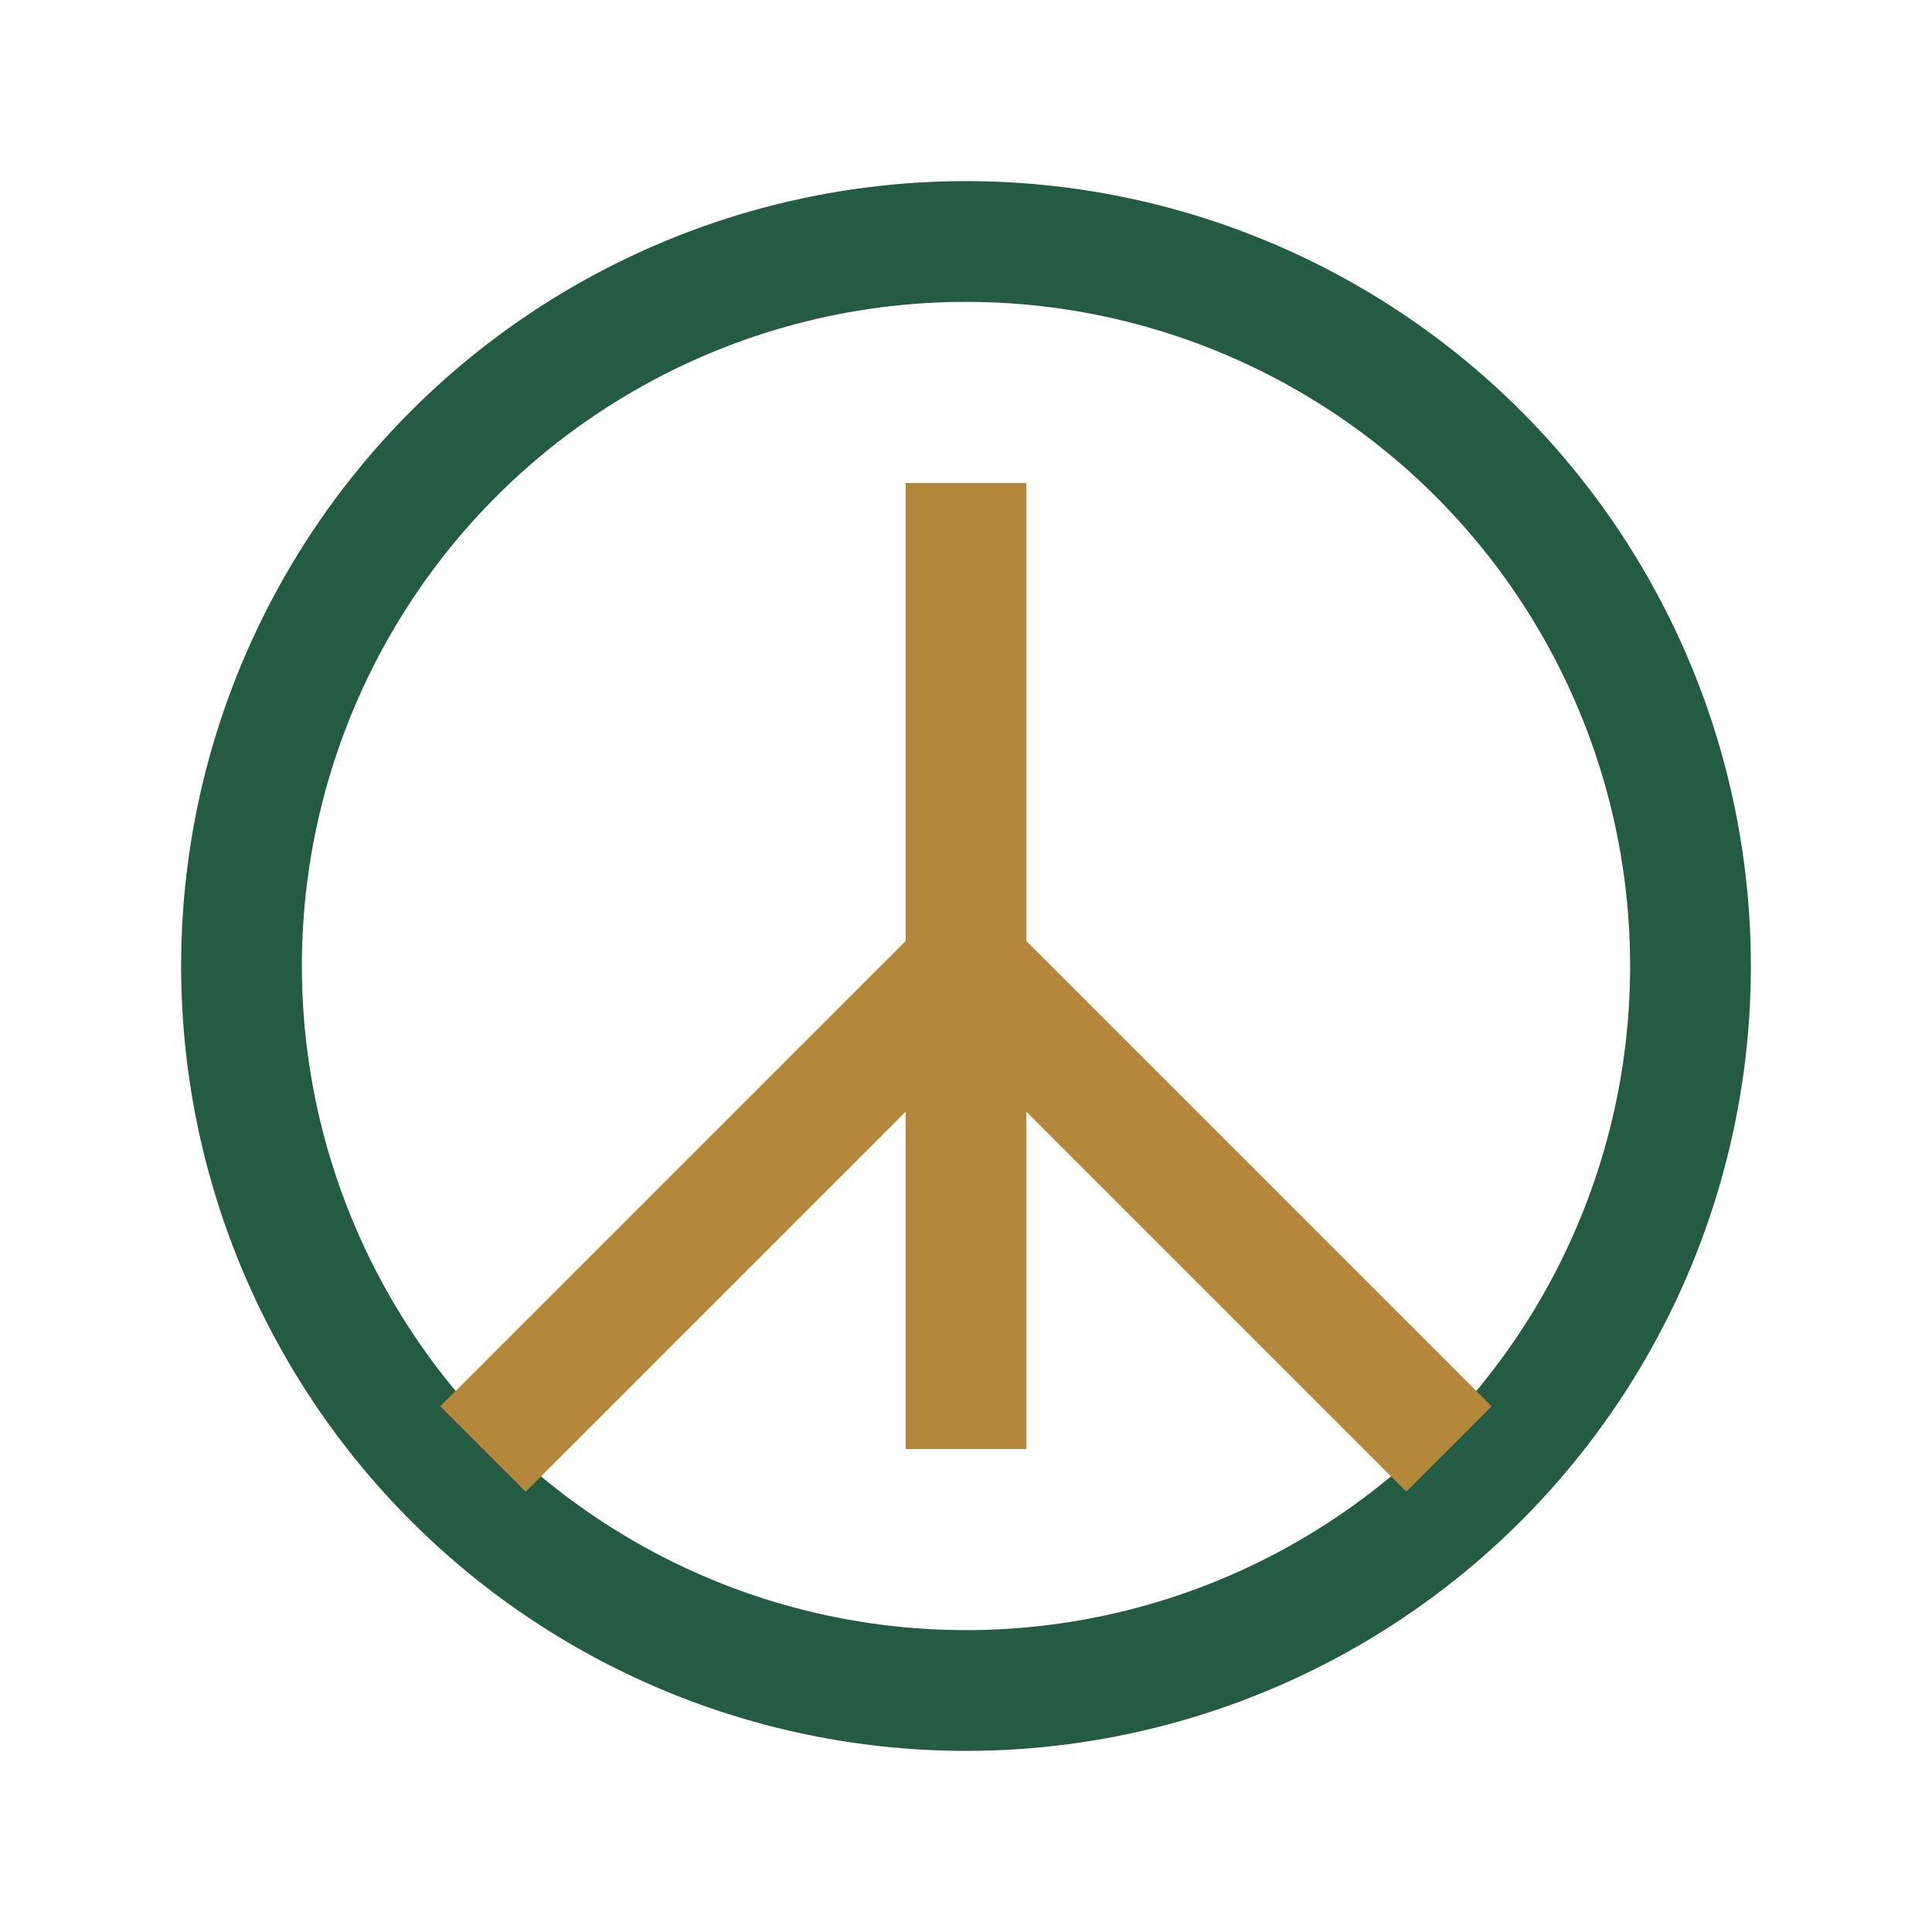
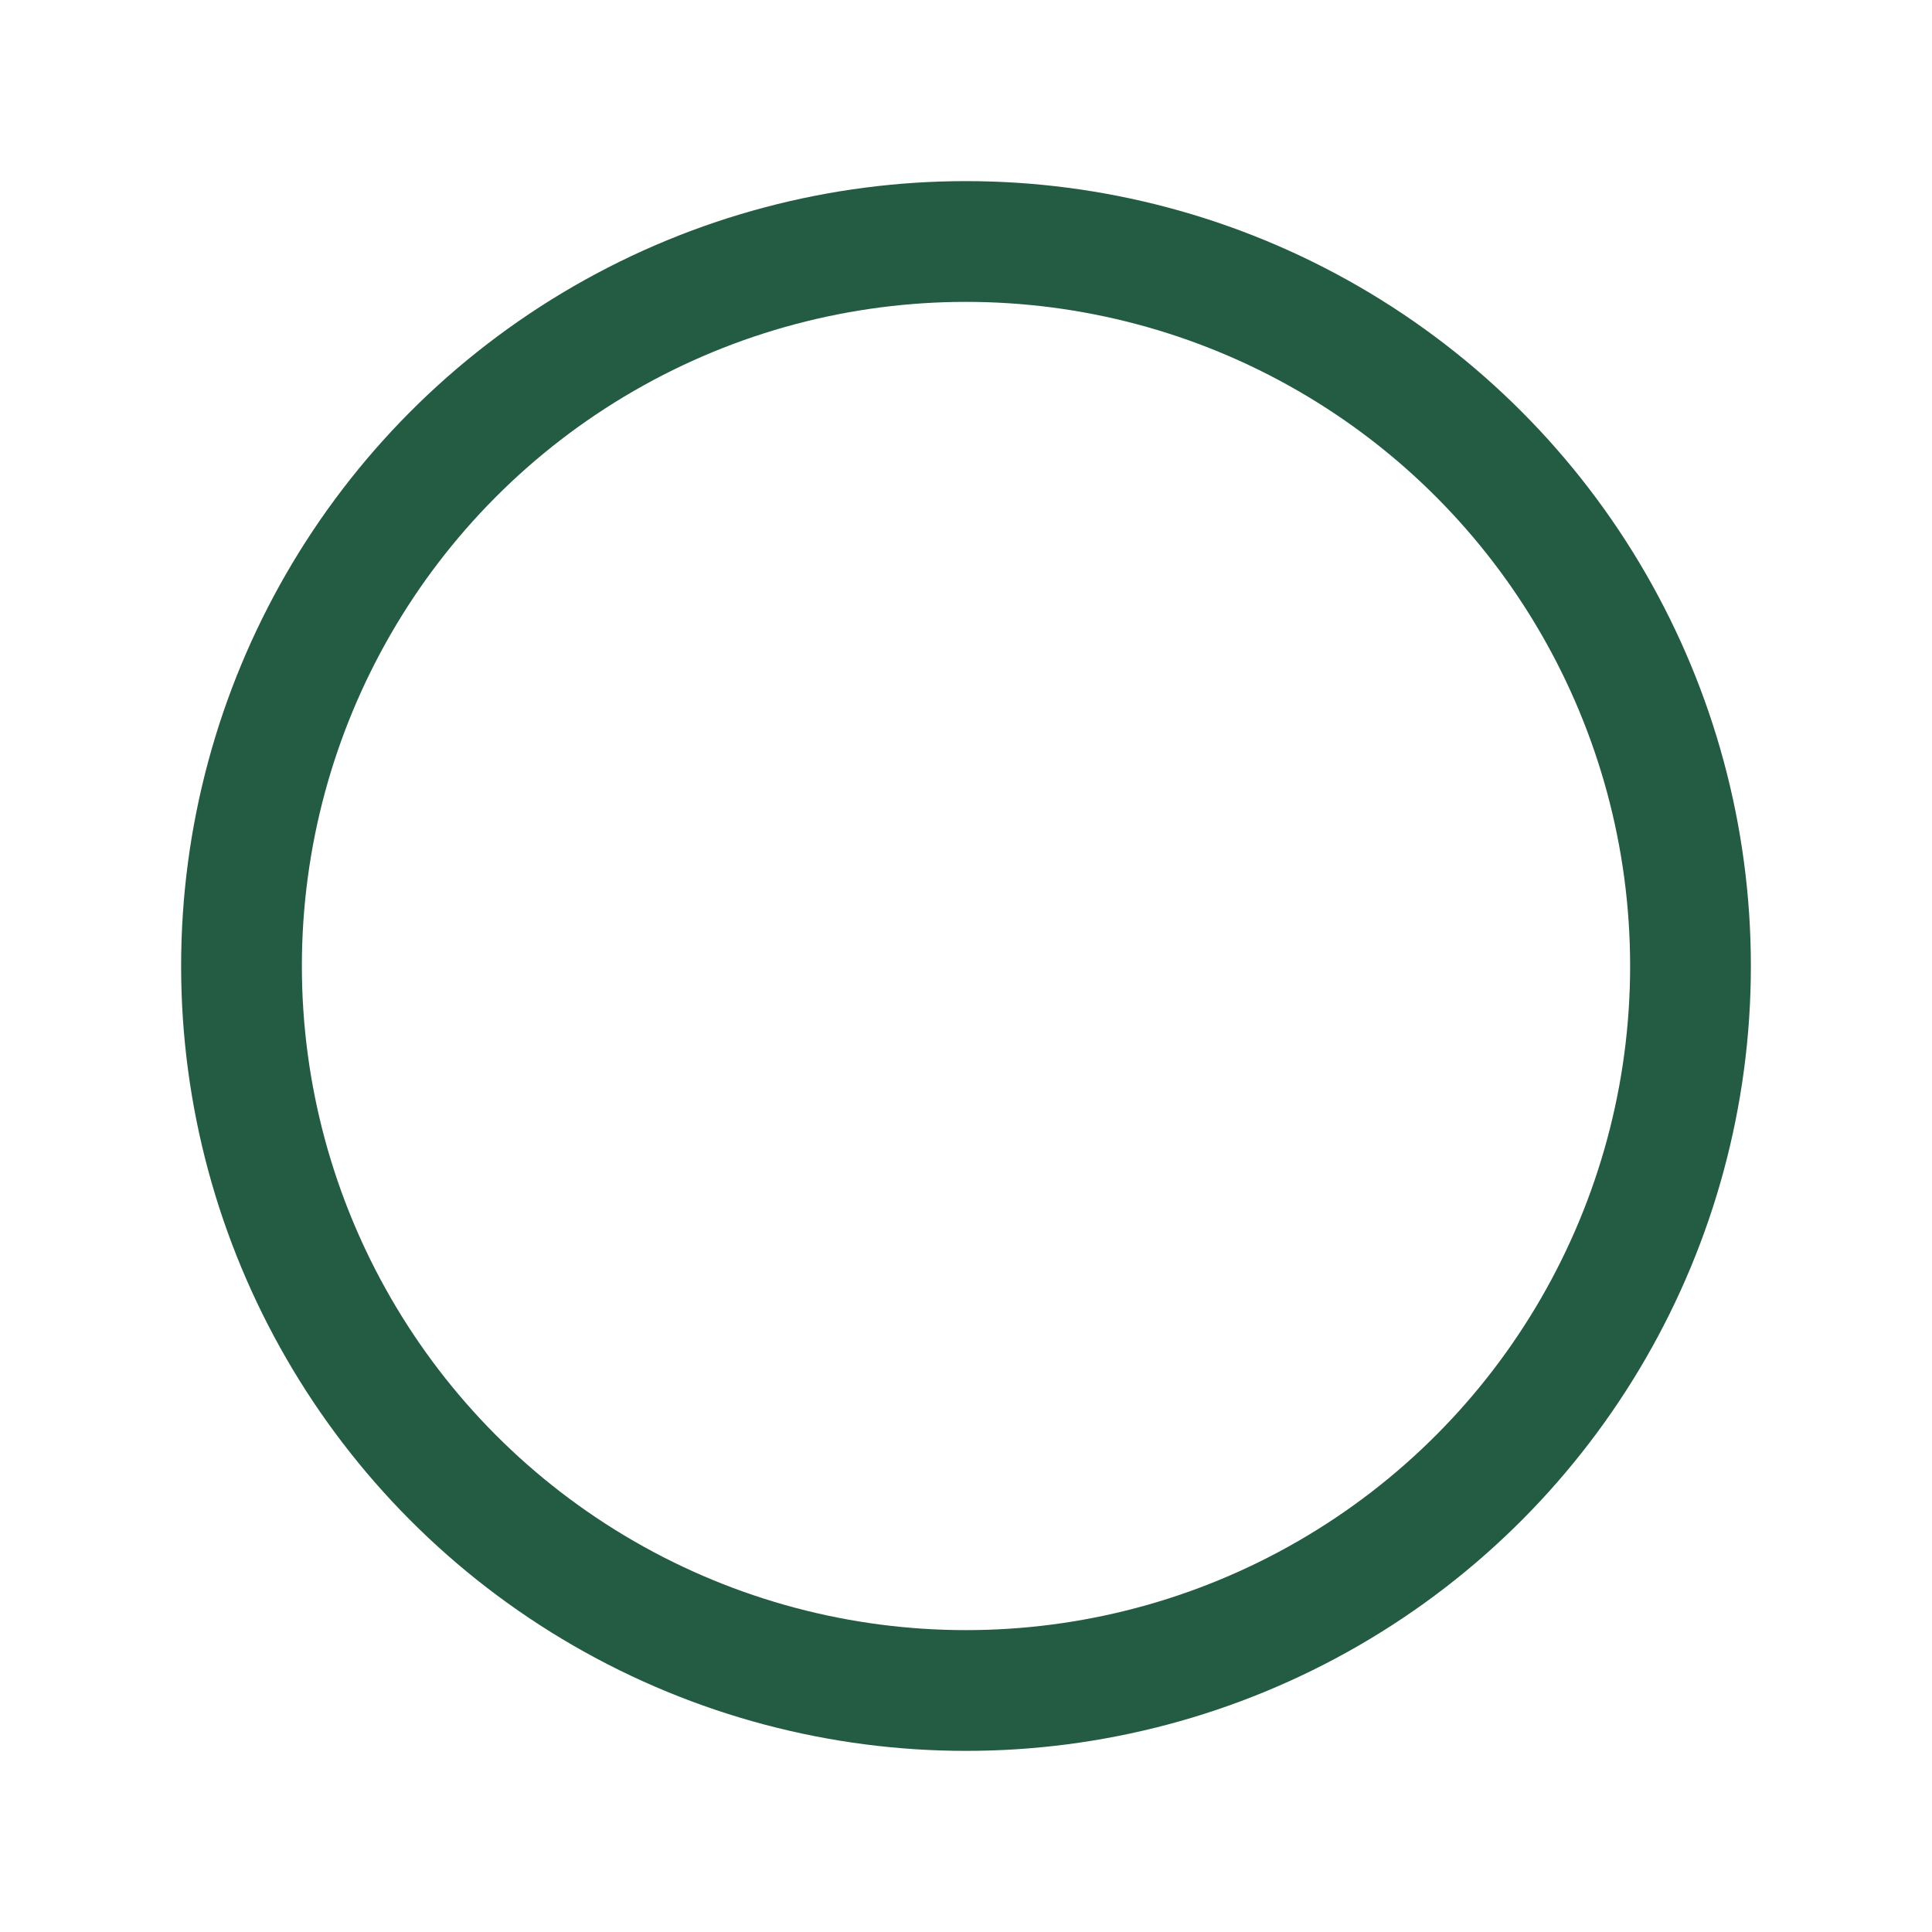
<svg xmlns="http://www.w3.org/2000/svg" width="32" height="32" viewBox="0 0 32 32">
  <circle cx="16" cy="16" r="12" fill="none" stroke="#245B43" stroke-width="2" />
-   <path d="M16 8v16M8 24l8-8 8 8" stroke="#B5873B" stroke-width="2" fill="none" />
</svg>